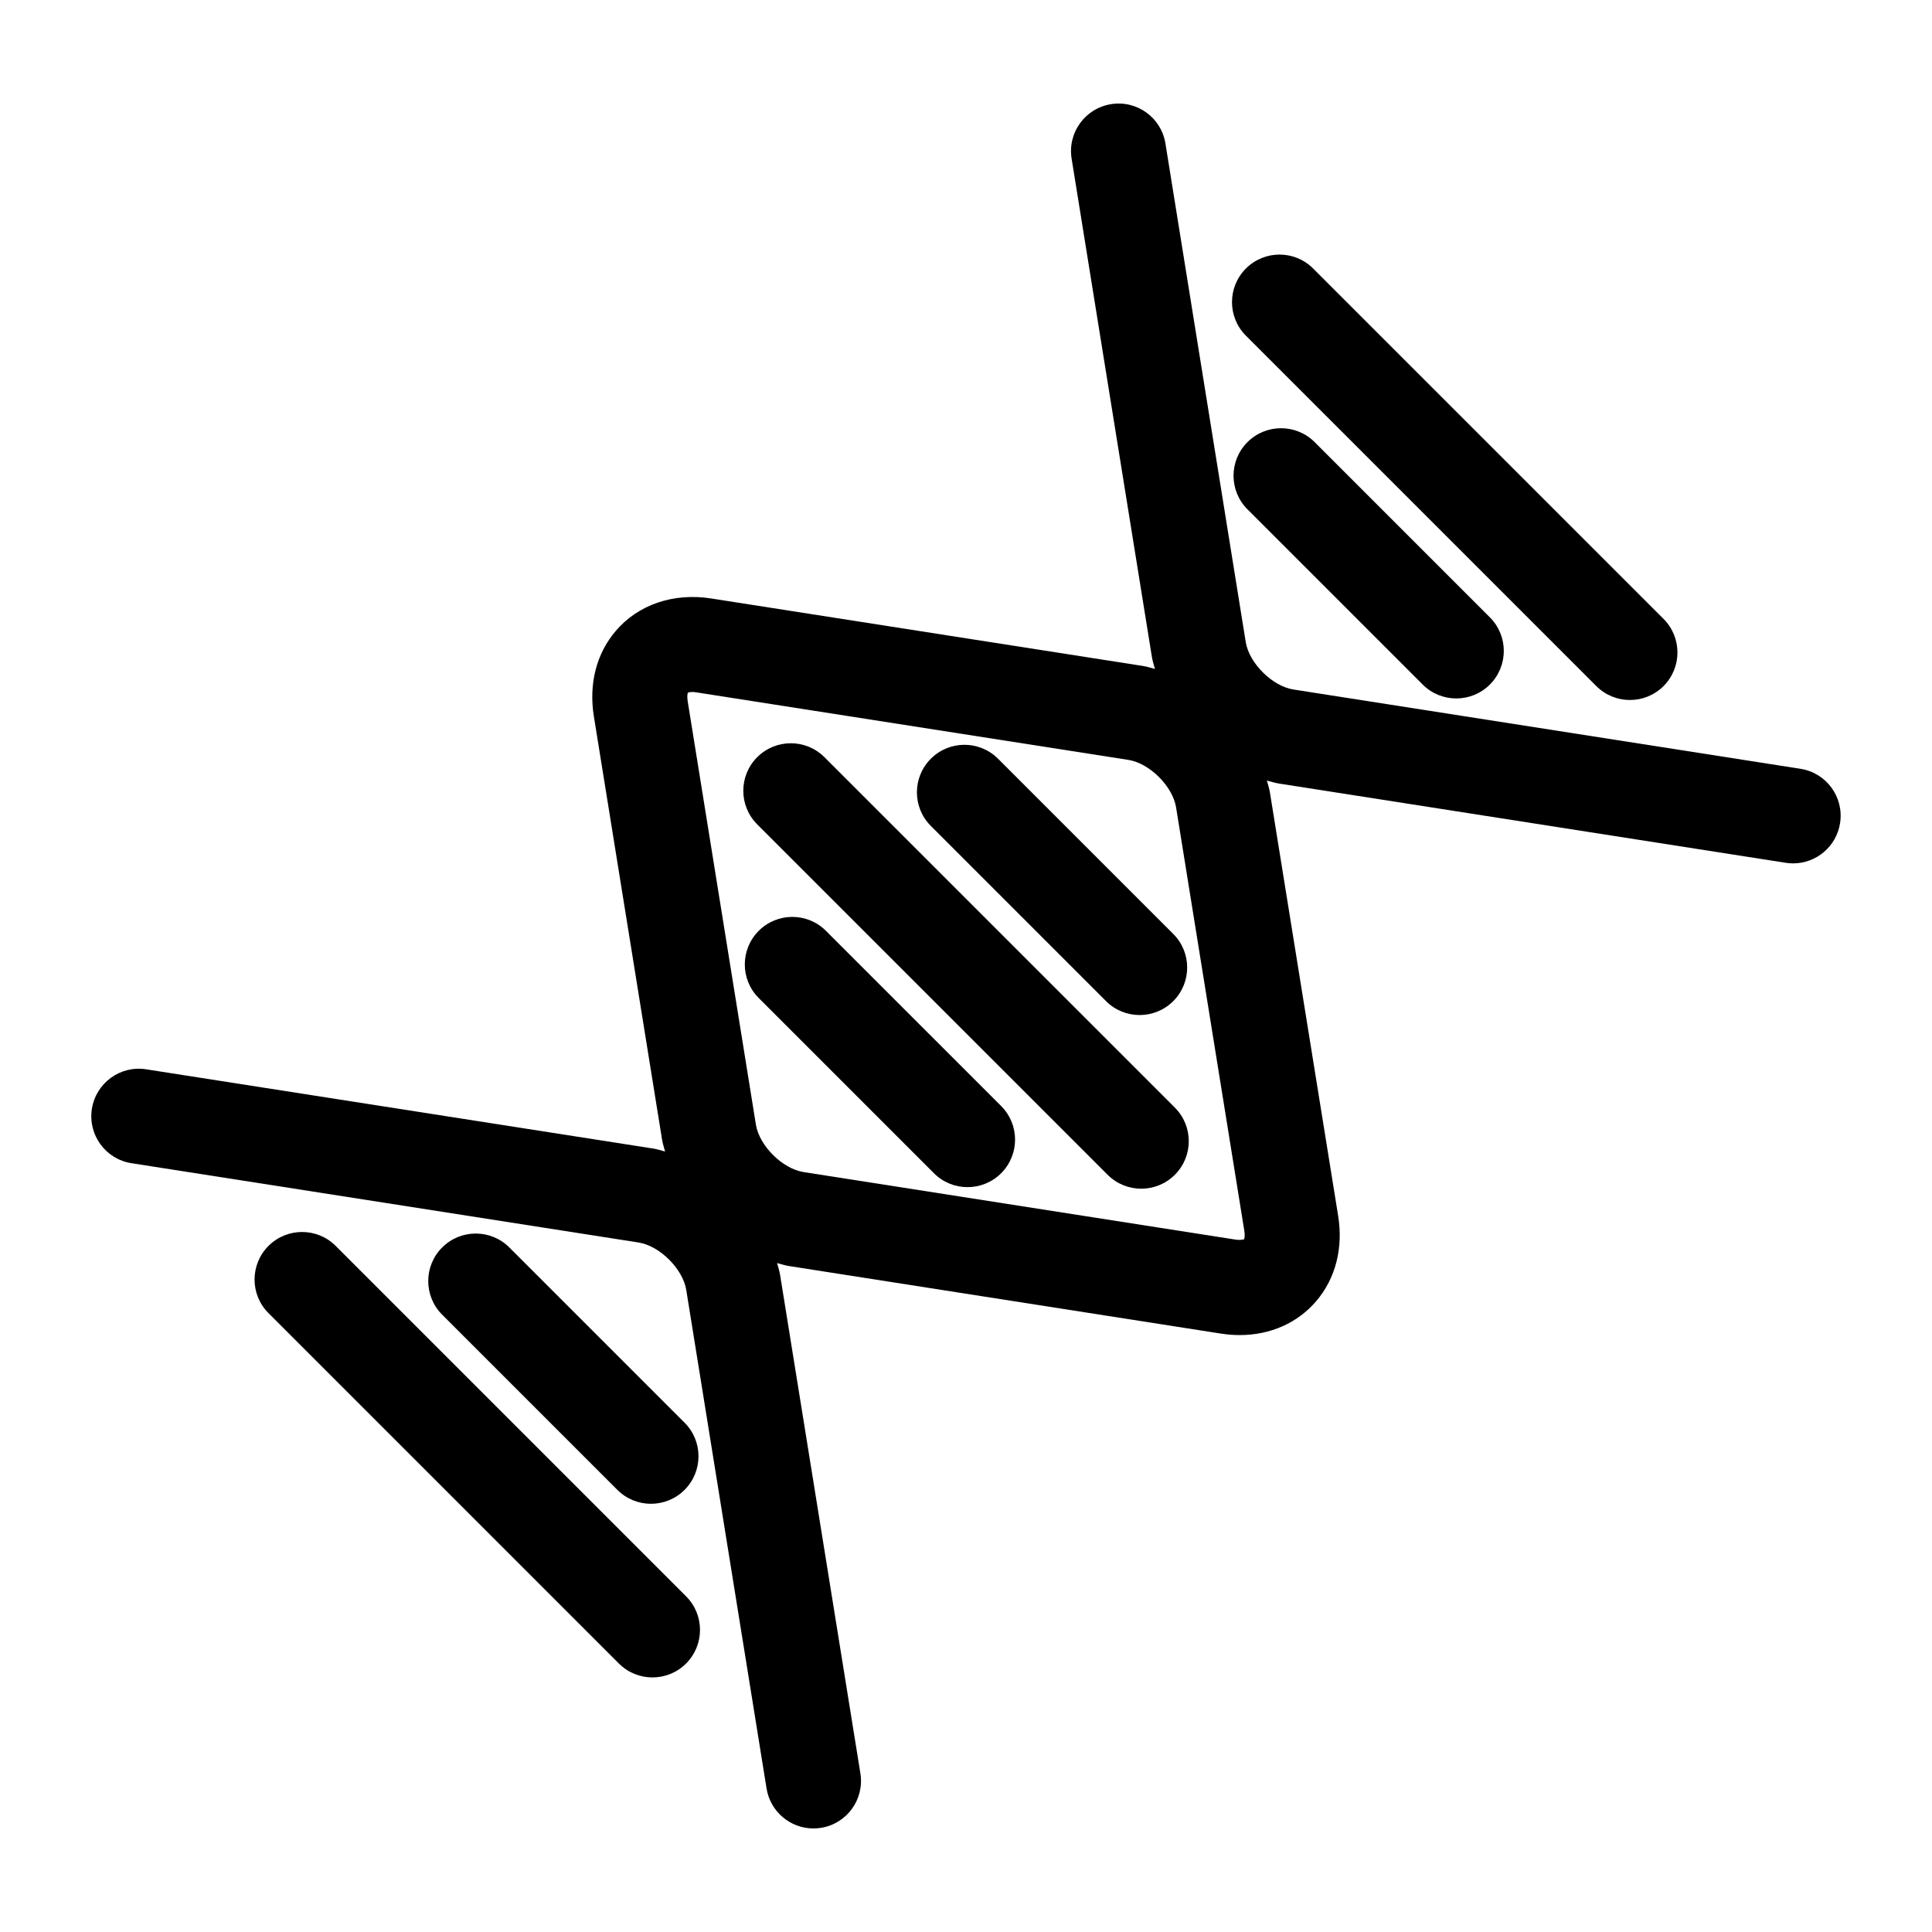
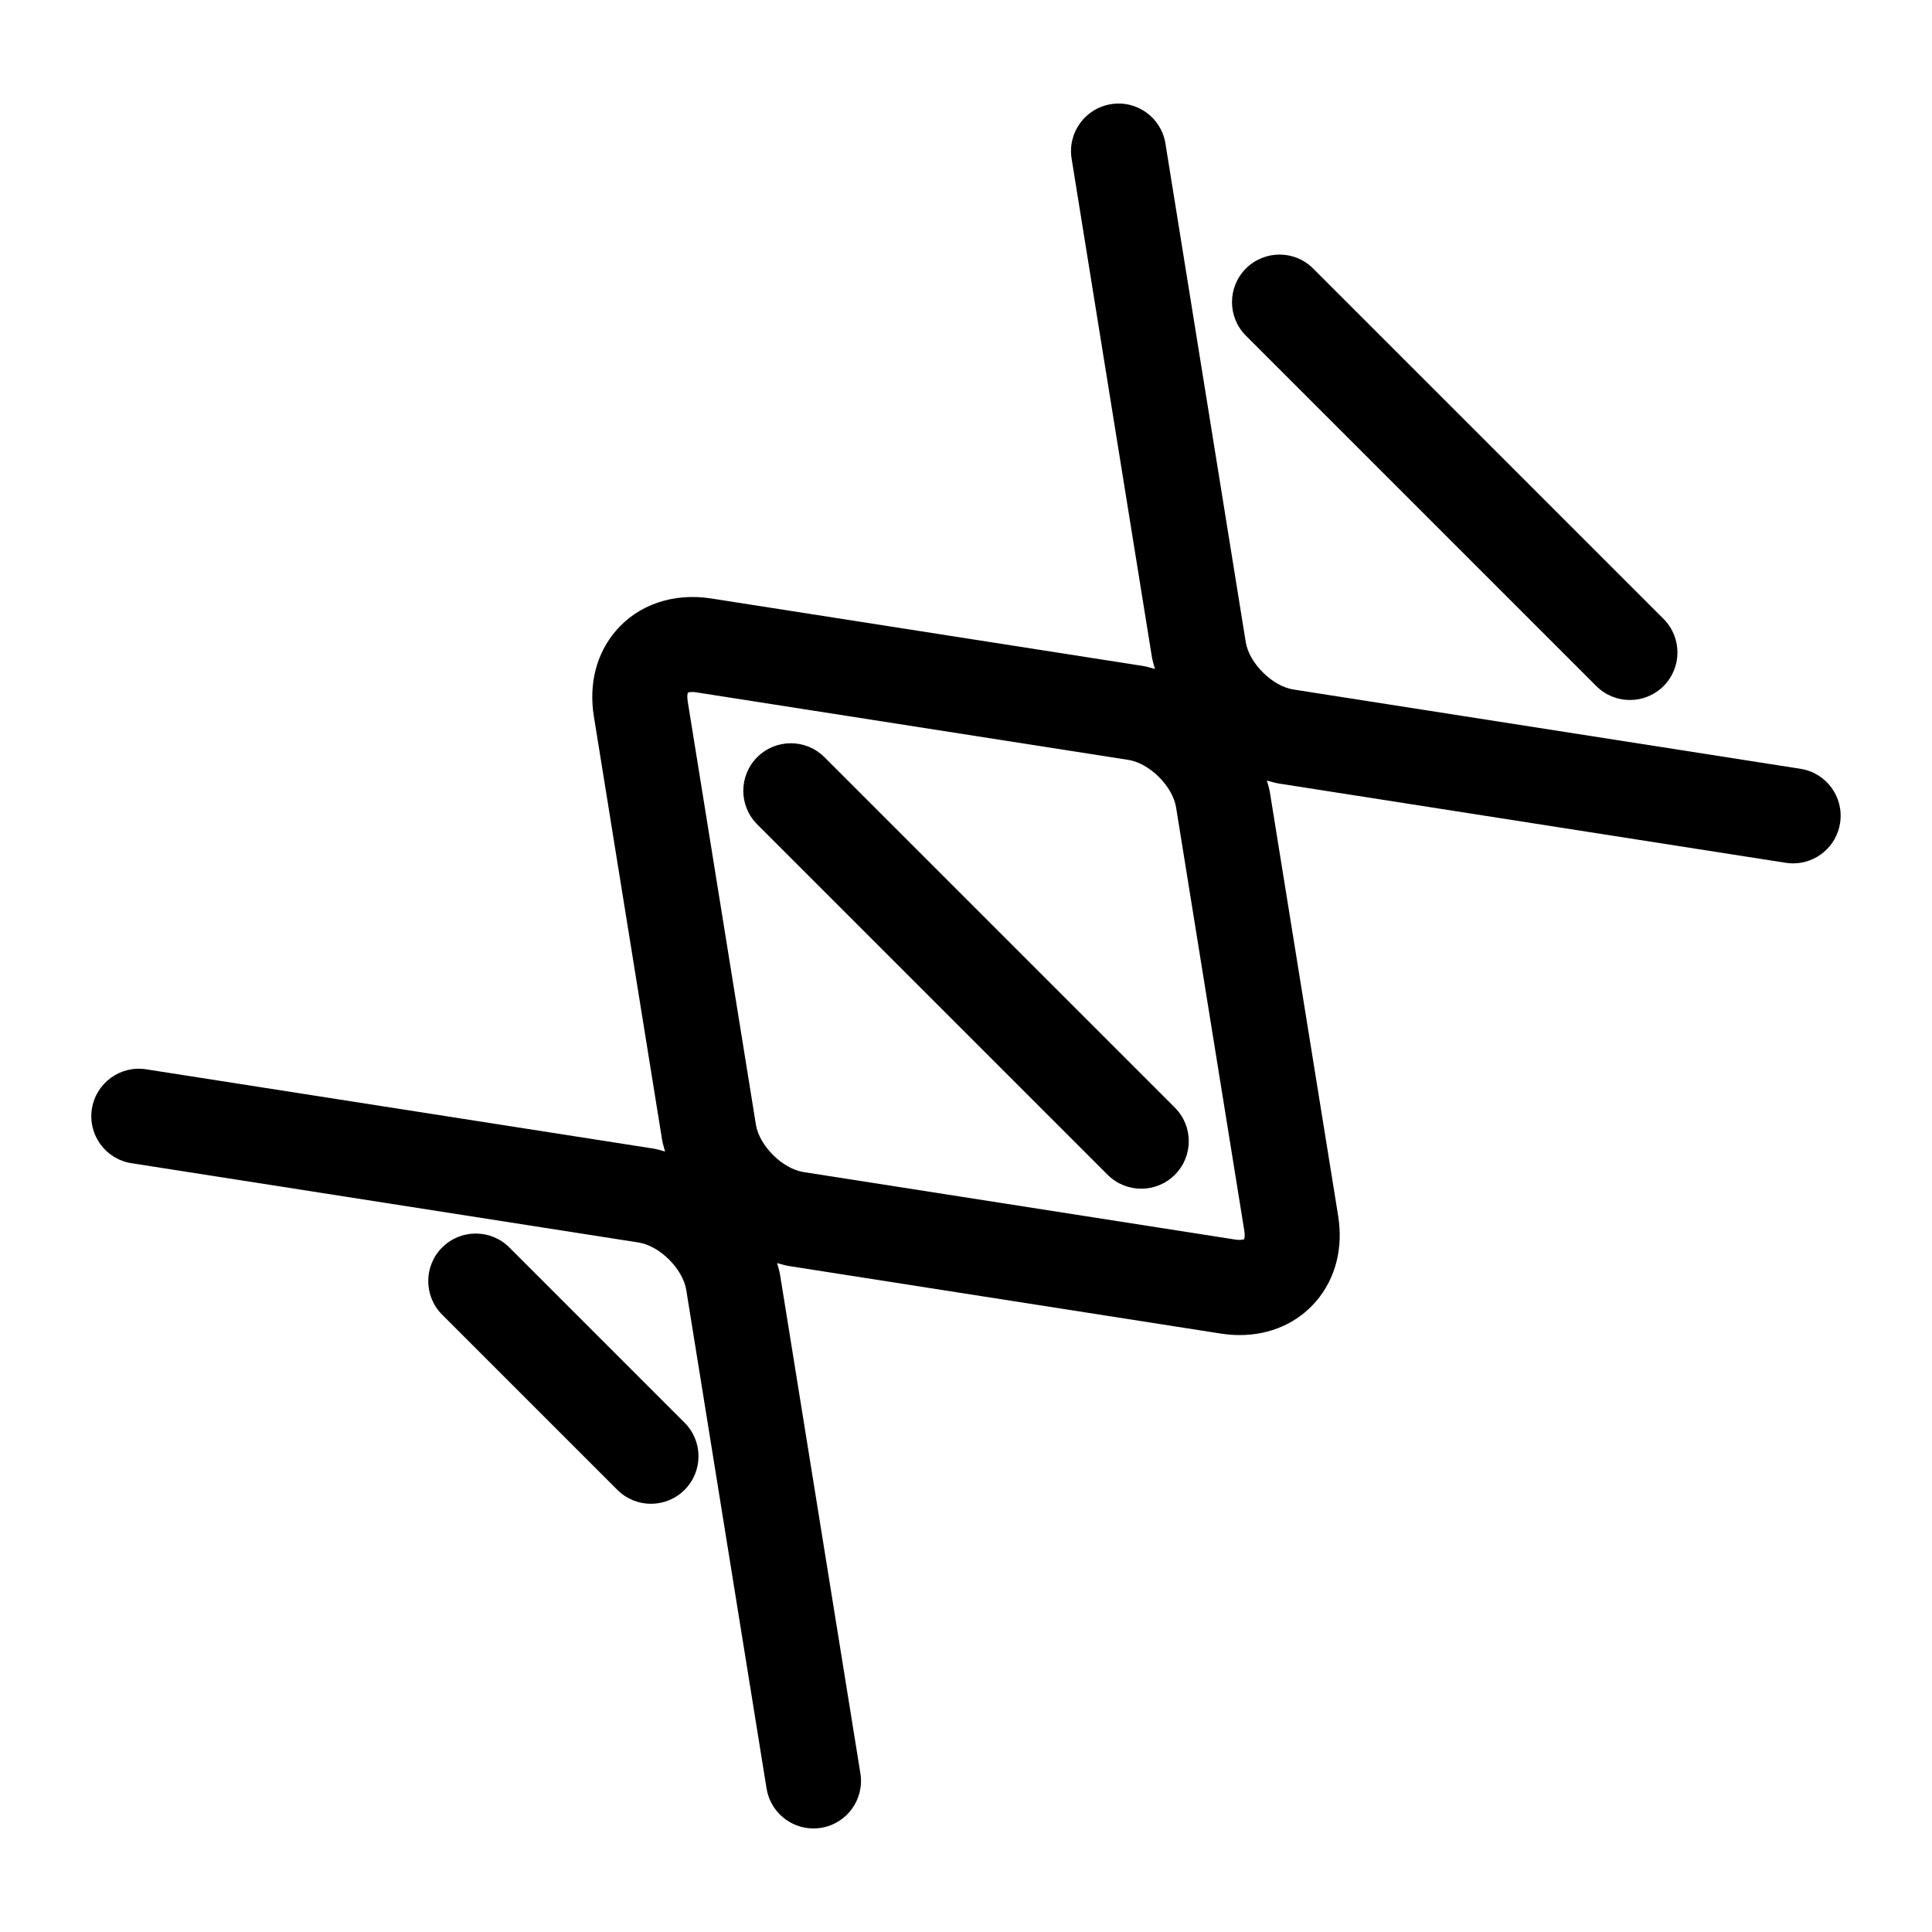
<svg xmlns="http://www.w3.org/2000/svg" fill="#000000" width="800px" height="800px" version="1.1" viewBox="144 144 512 512">
  <g>
-     <path d="m232.96 474.18c-4.918-4.922-12.898-4.922-17.809 0-4.922 4.922-4.922 12.891 0 17.809l92.855 92.859c2.457 2.457 5.684 3.688 8.906 3.688 3.223 0 6.449-1.23 8.906-3.688 4.922-4.922 4.922-12.891 0-17.809z" />
    <path d="m621.16 347.74-134.4-21.016c-5.586-0.871-11.723-6.977-12.625-12.566l-21.281-132.12c-1.102-6.867-7.547-11.547-14.434-10.434-6.867 1.109-11.539 7.57-10.43 14.438l21.285 132.12c0.172 1.055 0.523 2.074 0.797 3.113-1.043-0.266-2.066-0.613-3.125-0.781l-114.48-17.895c-10-1.57-19.363 1.637-25.305 8.625-5.113 6-7.164 14.027-5.785 22.602l18.082 112.22c0.172 1.055 0.523 2.074 0.797 3.117-1.039-0.266-2.066-0.613-3.117-0.781l-134.4-21.004c-6.867-1.09-13.32 3.629-14.391 10.5-1.074 6.867 3.629 13.316 10.5 14.383l134.39 21.016c5.586 0.875 11.723 6.984 12.625 12.566l21.285 132.12c0.996 6.191 6.348 10.594 12.418 10.594 0.664 0 1.34-0.051 2.016-0.16 6.867-1.102 11.543-7.566 10.434-14.434l-21.285-132.12c-0.172-1.055-0.523-2.074-0.797-3.117 1.039 0.266 2.066 0.613 3.117 0.781l114.49 17.906c1.668 0.262 3.34 0.395 4.973 0.395 8.152 0 15.371-3.203 20.324-9.02 5.113-6 7.168-14.027 5.785-22.602l-18.086-112.22c-0.172-1.055-0.523-2.074-0.797-3.113 1.039 0.262 2.062 0.613 3.113 0.781l134.39 21.016c0.664 0.102 1.32 0.152 1.965 0.152 6.098 0 11.457-4.438 12.43-10.652 1.086-6.891-3.613-13.332-10.484-14.406zm-147.45 124.66c-0.109 0.082-1.129 0.297-2.273 0.109l-114.49-17.898c-5.586-0.875-11.723-6.984-12.625-12.566l-18.082-112.23c-0.227-1.402 0-2.125 0.051-2.223 0.074-0.051 0.457-0.203 1.184-0.203 0.348 0 0.715 0.035 1.09 0.098l114.48 17.898c5.586 0.871 11.723 6.977 12.625 12.57l18.086 112.22c0.227 1.398 0 2.129-0.051 2.223z" />
-     <path d="m362.88 390.68c-4.918-4.922-12.898-4.922-17.809 0-4.922 4.918-4.922 12.891 0 17.809l46.43 46.43c2.457 2.457 5.684 3.688 8.906 3.688s6.445-1.23 8.906-3.688c4.922-4.922 4.922-12.891 0-17.809z" />
    <path d="m362.48 344.66c-4.918-4.922-12.898-4.922-17.809 0-4.922 4.918-4.922 12.891 0 17.809l92.863 92.863c2.457 2.457 5.684 3.688 8.906 3.688s6.445-1.23 8.906-3.688c4.922-4.922 4.922-12.891 0-17.809z" />
-     <path d="m474.59 261.17c-4.922 4.918-4.922 12.891 0 17.809l46.43 46.43c2.457 2.457 5.684 3.688 8.906 3.688s6.445-1.23 8.906-3.688c4.922-4.918 4.922-12.891 0-17.809l-46.43-46.43c-4.922-4.918-12.895-4.918-17.812 0z" />
    <path d="m567.04 325.82c2.457 2.457 5.684 3.688 8.906 3.688s6.445-1.23 8.906-3.688c4.922-4.918 4.922-12.891 0-17.809l-92.859-92.855c-4.922-4.922-12.891-4.922-17.809 0-4.922 4.918-4.922 12.891 0 17.809z" />
-     <path d="m437.11 409.31c2.457 2.457 5.684 3.688 8.906 3.688 3.223 0 6.445-1.23 8.906-3.688 4.922-4.922 4.922-12.891 0-17.809l-46.43-46.43c-4.922-4.922-12.898-4.922-17.809 0-4.922 4.918-4.922 12.891 0 17.809z" />
    <path d="m316.51 542.52c3.223 0 6.449-1.23 8.906-3.688 4.922-4.922 4.922-12.898 0-17.809l-46.43-46.43c-4.918-4.922-12.898-4.922-17.809 0-4.922 4.922-4.922 12.898 0 17.809l46.43 46.43c2.453 2.457 5.684 3.688 8.902 3.688z" />
  </g>
</svg>